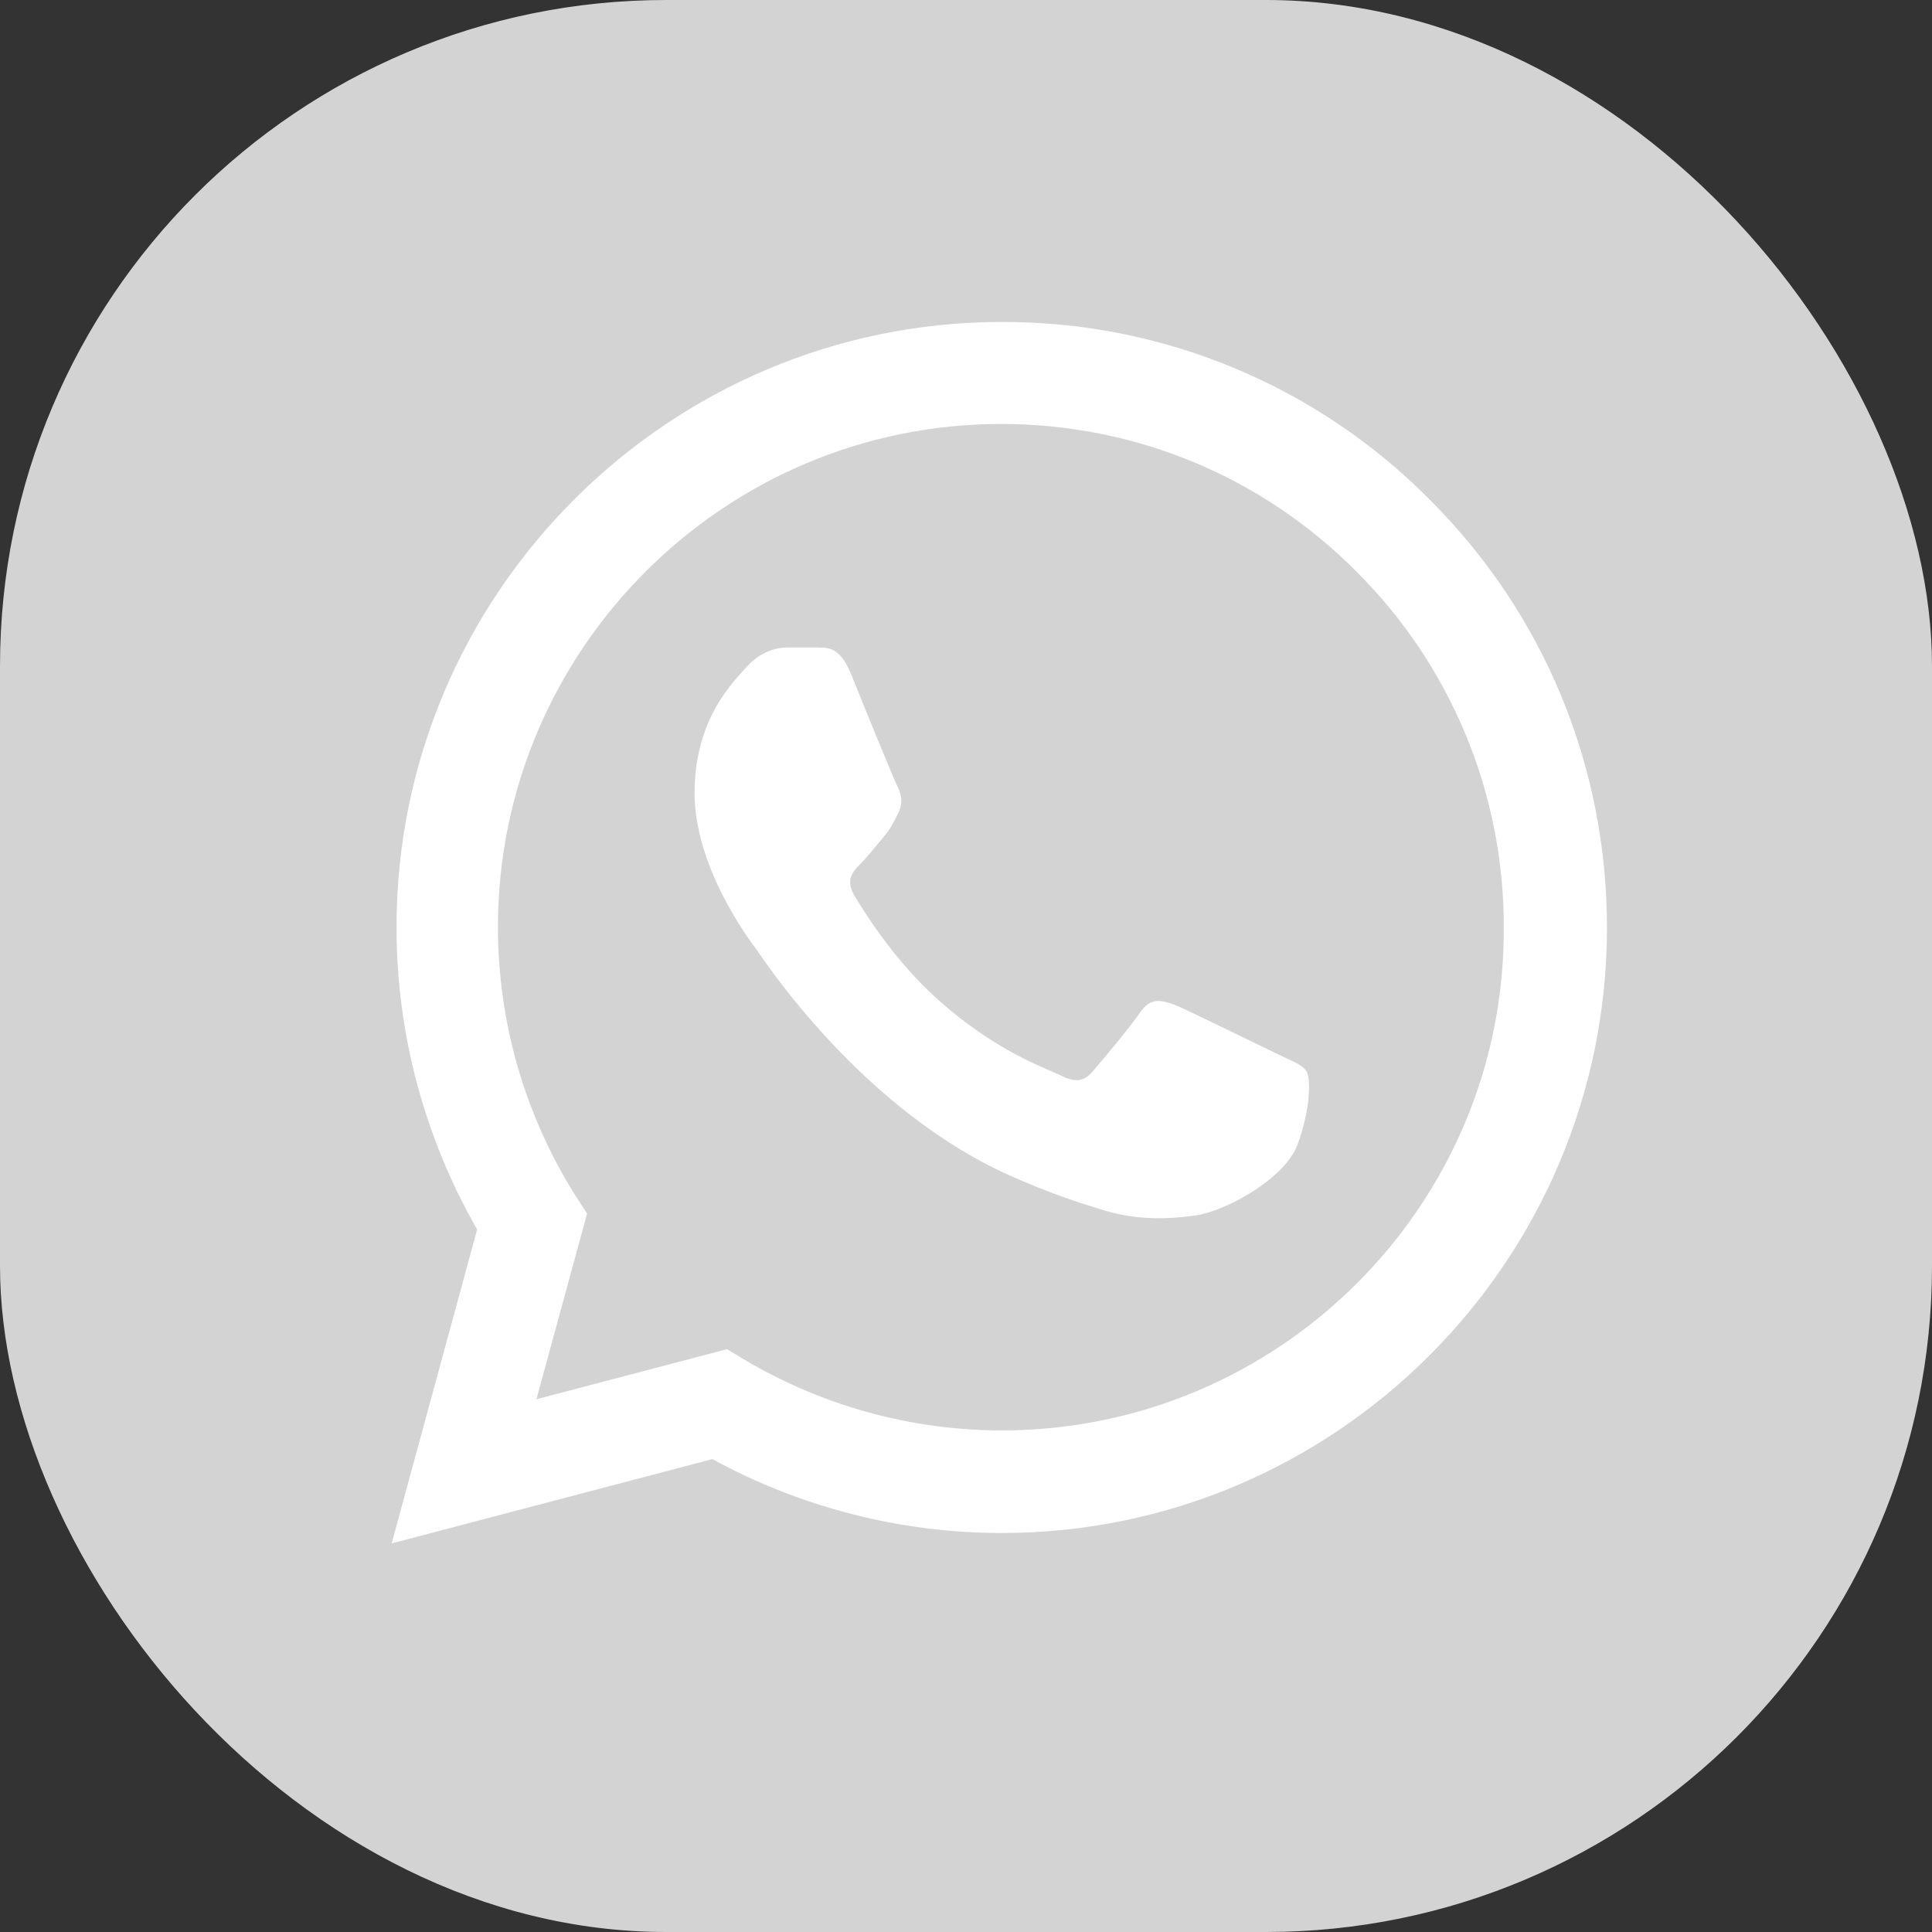
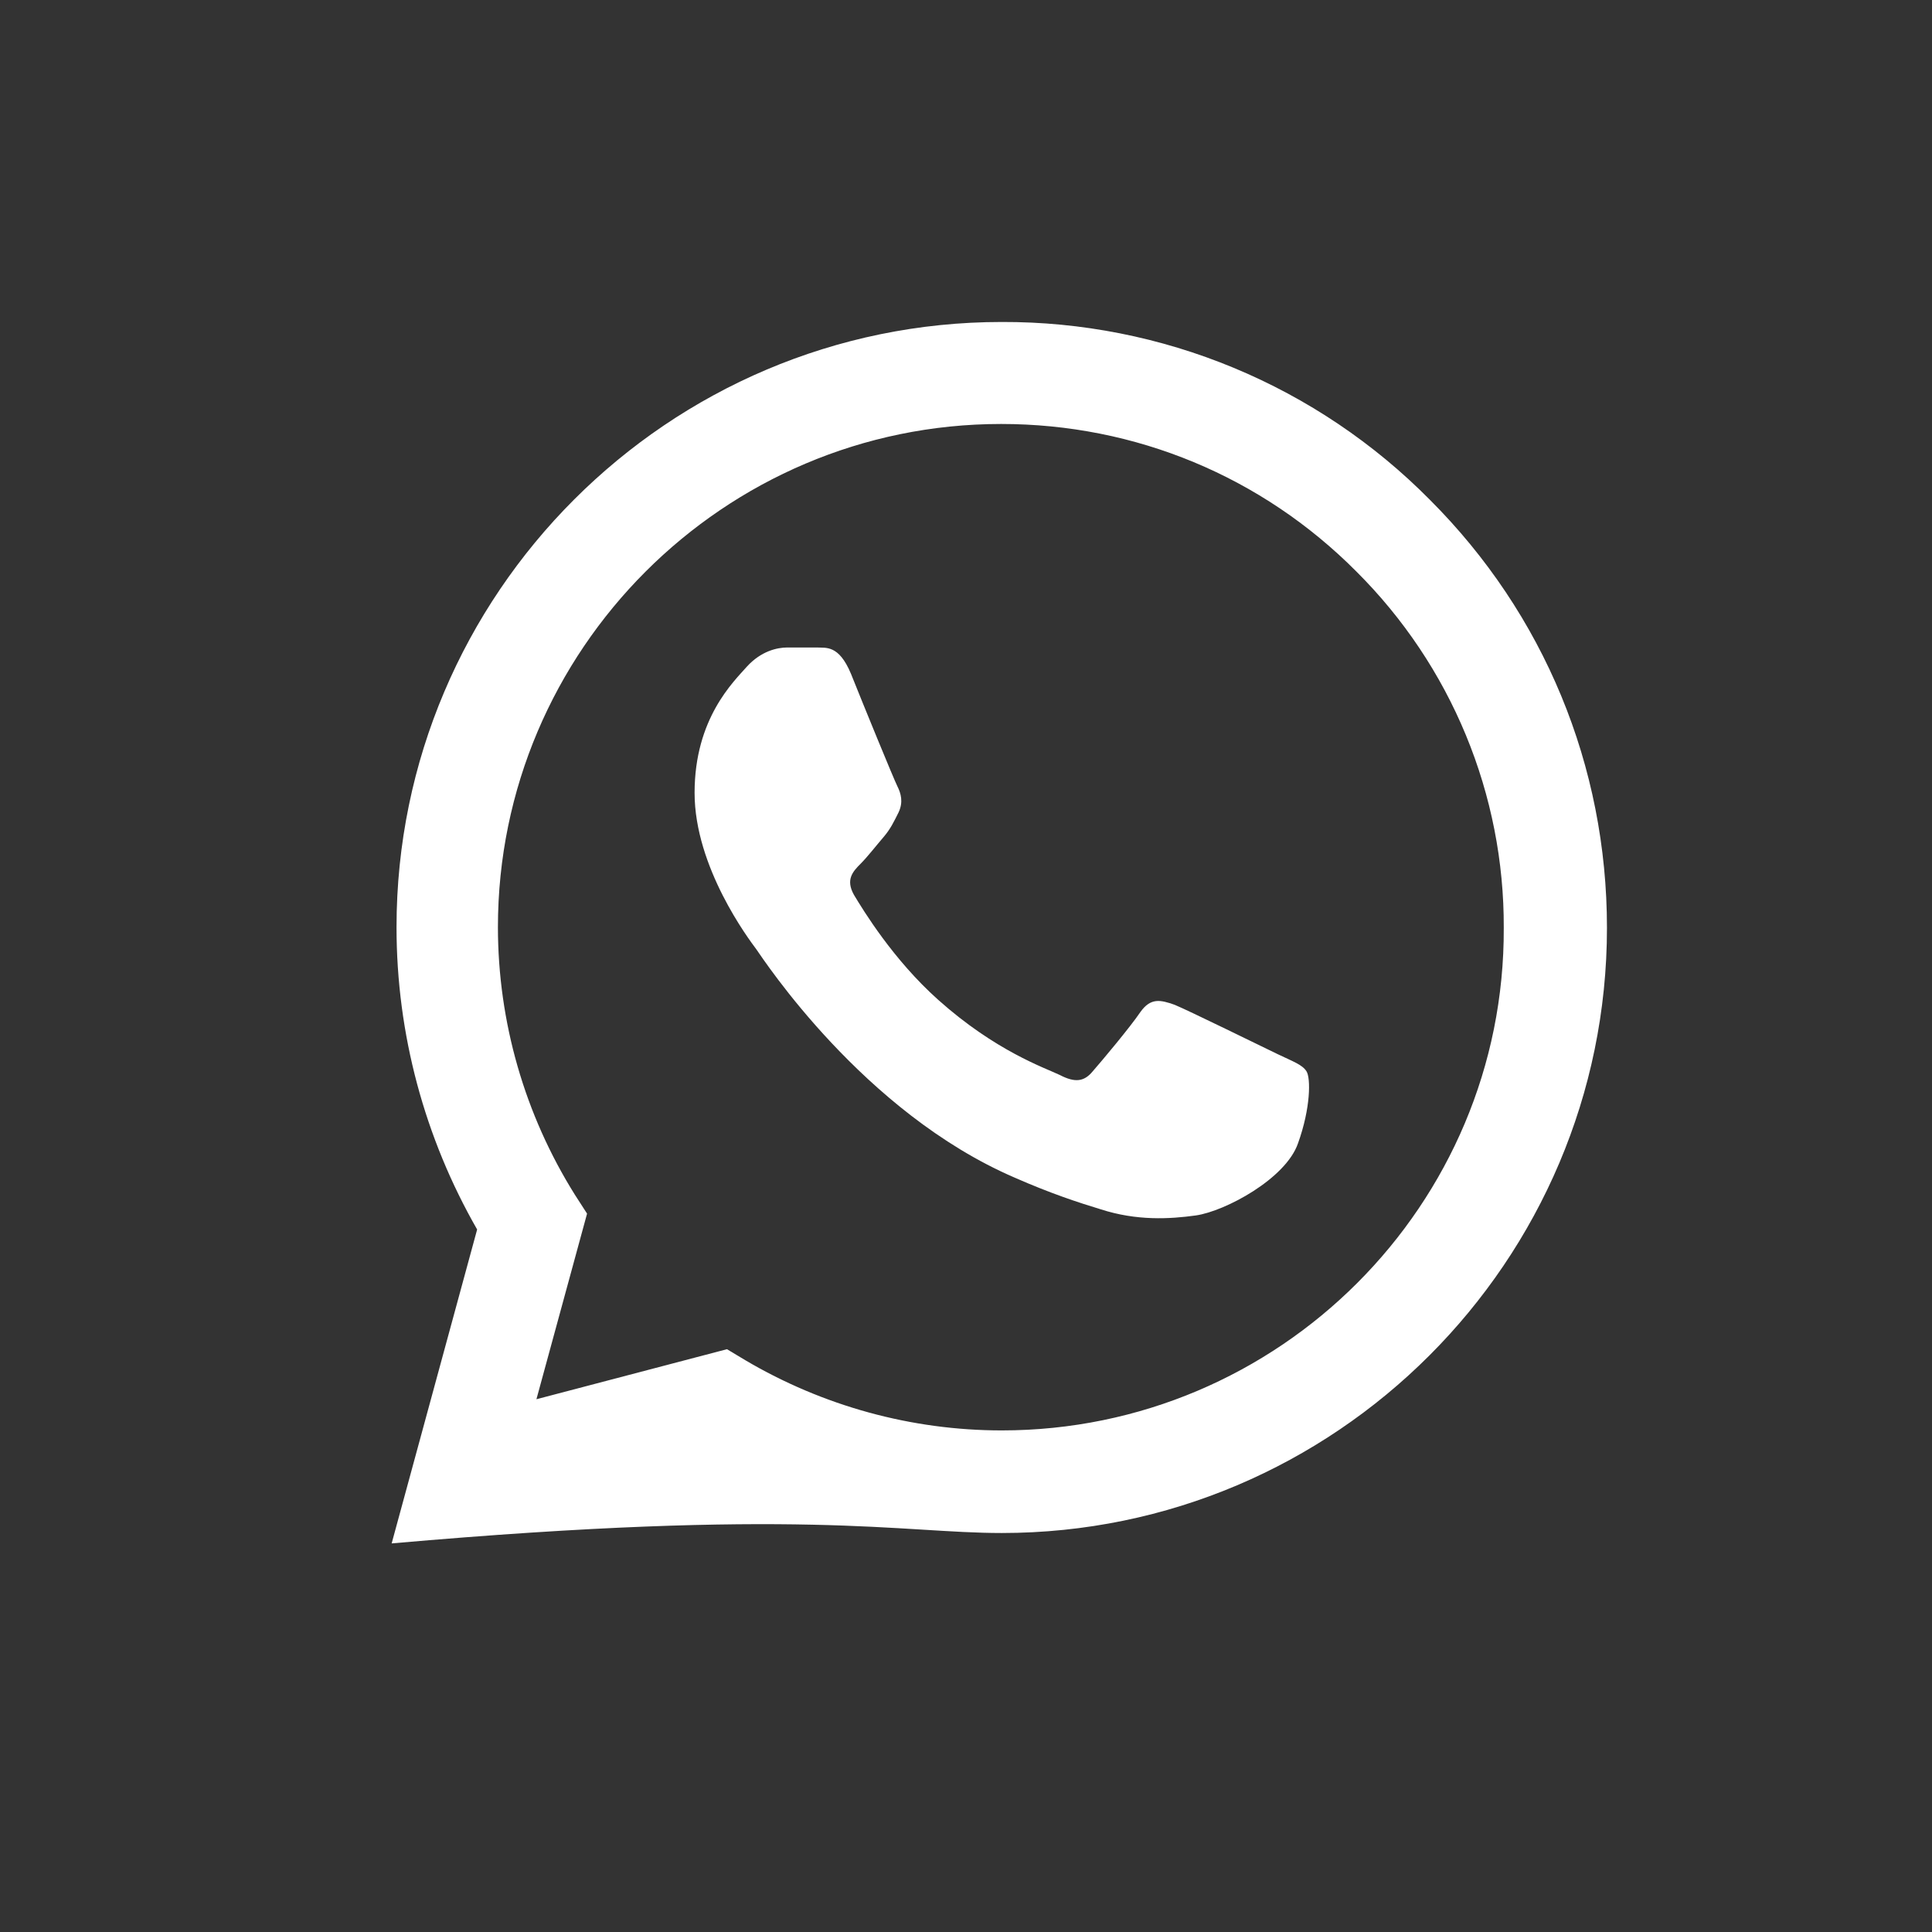
<svg xmlns="http://www.w3.org/2000/svg" width="29" height="29" viewBox="0 0 29 29" fill="none">
  <rect x="0" y="0" width="29" height="29" fill="#333333" stroke="none" />
-   <rect width="29" height="29" rx="10" fill="#D3D3D3" />
-   <path d="M21.462 7.501C20.622 6.652 19.621 5.979 18.518 5.521C17.415 5.063 16.231 4.829 15.037 4.833C10.032 4.833 5.952 8.912 5.952 13.918C5.952 15.522 6.374 17.08 7.162 18.455L5.879 23.167L10.692 21.902C12.021 22.626 13.515 23.011 15.037 23.011C20.042 23.011 24.121 18.932 24.121 13.927C24.121 11.498 23.177 9.215 21.462 7.501ZM15.037 21.471C13.68 21.471 12.351 21.104 11.187 20.417L10.912 20.252L8.052 21.003L8.812 18.217L8.629 17.933C7.875 16.729 7.475 15.338 7.474 13.918C7.474 9.756 10.866 6.364 15.027 6.364C17.044 6.364 18.942 7.152 20.363 8.582C21.066 9.283 21.624 10.116 22.003 11.033C22.382 11.95 22.576 12.934 22.572 13.927C22.59 18.088 19.198 21.471 15.037 21.471ZM19.18 15.824C18.951 15.714 17.832 15.164 17.631 15.082C17.42 15.008 17.273 14.972 17.117 15.192C16.962 15.421 16.531 15.934 16.402 16.081C16.274 16.237 16.137 16.255 15.908 16.136C15.678 16.026 14.945 15.778 14.083 15.008C13.405 14.403 12.956 13.661 12.818 13.432C12.69 13.203 12.8 13.083 12.919 12.964C13.02 12.863 13.148 12.698 13.258 12.57C13.368 12.442 13.414 12.341 13.488 12.194C13.561 12.038 13.524 11.91 13.469 11.8C13.414 11.69 12.956 10.572 12.773 10.113C12.589 9.673 12.397 9.728 12.259 9.719H11.819C11.663 9.719 11.425 9.774 11.214 10.003C11.012 10.232 10.426 10.783 10.426 11.901C10.426 13.019 11.242 14.101 11.352 14.248C11.462 14.403 12.956 16.695 15.229 17.676C15.77 17.914 16.192 18.052 16.522 18.152C17.062 18.327 17.558 18.299 17.952 18.244C18.392 18.18 19.299 17.694 19.483 17.163C19.675 16.631 19.675 16.182 19.611 16.081C19.547 15.98 19.409 15.934 19.18 15.824Z" fill="white" />
+   <path d="M21.462 7.501C20.622 6.652 19.621 5.979 18.518 5.521C17.415 5.063 16.231 4.829 15.037 4.833C10.032 4.833 5.952 8.912 5.952 13.918C5.952 15.522 6.374 17.08 7.162 18.455L5.879 23.167C12.021 22.626 13.515 23.011 15.037 23.011C20.042 23.011 24.121 18.932 24.121 13.927C24.121 11.498 23.177 9.215 21.462 7.501ZM15.037 21.471C13.68 21.471 12.351 21.104 11.187 20.417L10.912 20.252L8.052 21.003L8.812 18.217L8.629 17.933C7.875 16.729 7.475 15.338 7.474 13.918C7.474 9.756 10.866 6.364 15.027 6.364C17.044 6.364 18.942 7.152 20.363 8.582C21.066 9.283 21.624 10.116 22.003 11.033C22.382 11.95 22.576 12.934 22.572 13.927C22.59 18.088 19.198 21.471 15.037 21.471ZM19.18 15.824C18.951 15.714 17.832 15.164 17.631 15.082C17.42 15.008 17.273 14.972 17.117 15.192C16.962 15.421 16.531 15.934 16.402 16.081C16.274 16.237 16.137 16.255 15.908 16.136C15.678 16.026 14.945 15.778 14.083 15.008C13.405 14.403 12.956 13.661 12.818 13.432C12.69 13.203 12.8 13.083 12.919 12.964C13.02 12.863 13.148 12.698 13.258 12.57C13.368 12.442 13.414 12.341 13.488 12.194C13.561 12.038 13.524 11.91 13.469 11.8C13.414 11.69 12.956 10.572 12.773 10.113C12.589 9.673 12.397 9.728 12.259 9.719H11.819C11.663 9.719 11.425 9.774 11.214 10.003C11.012 10.232 10.426 10.783 10.426 11.901C10.426 13.019 11.242 14.101 11.352 14.248C11.462 14.403 12.956 16.695 15.229 17.676C15.77 17.914 16.192 18.052 16.522 18.152C17.062 18.327 17.558 18.299 17.952 18.244C18.392 18.18 19.299 17.694 19.483 17.163C19.675 16.631 19.675 16.182 19.611 16.081C19.547 15.98 19.409 15.934 19.18 15.824Z" fill="white" />
</svg>